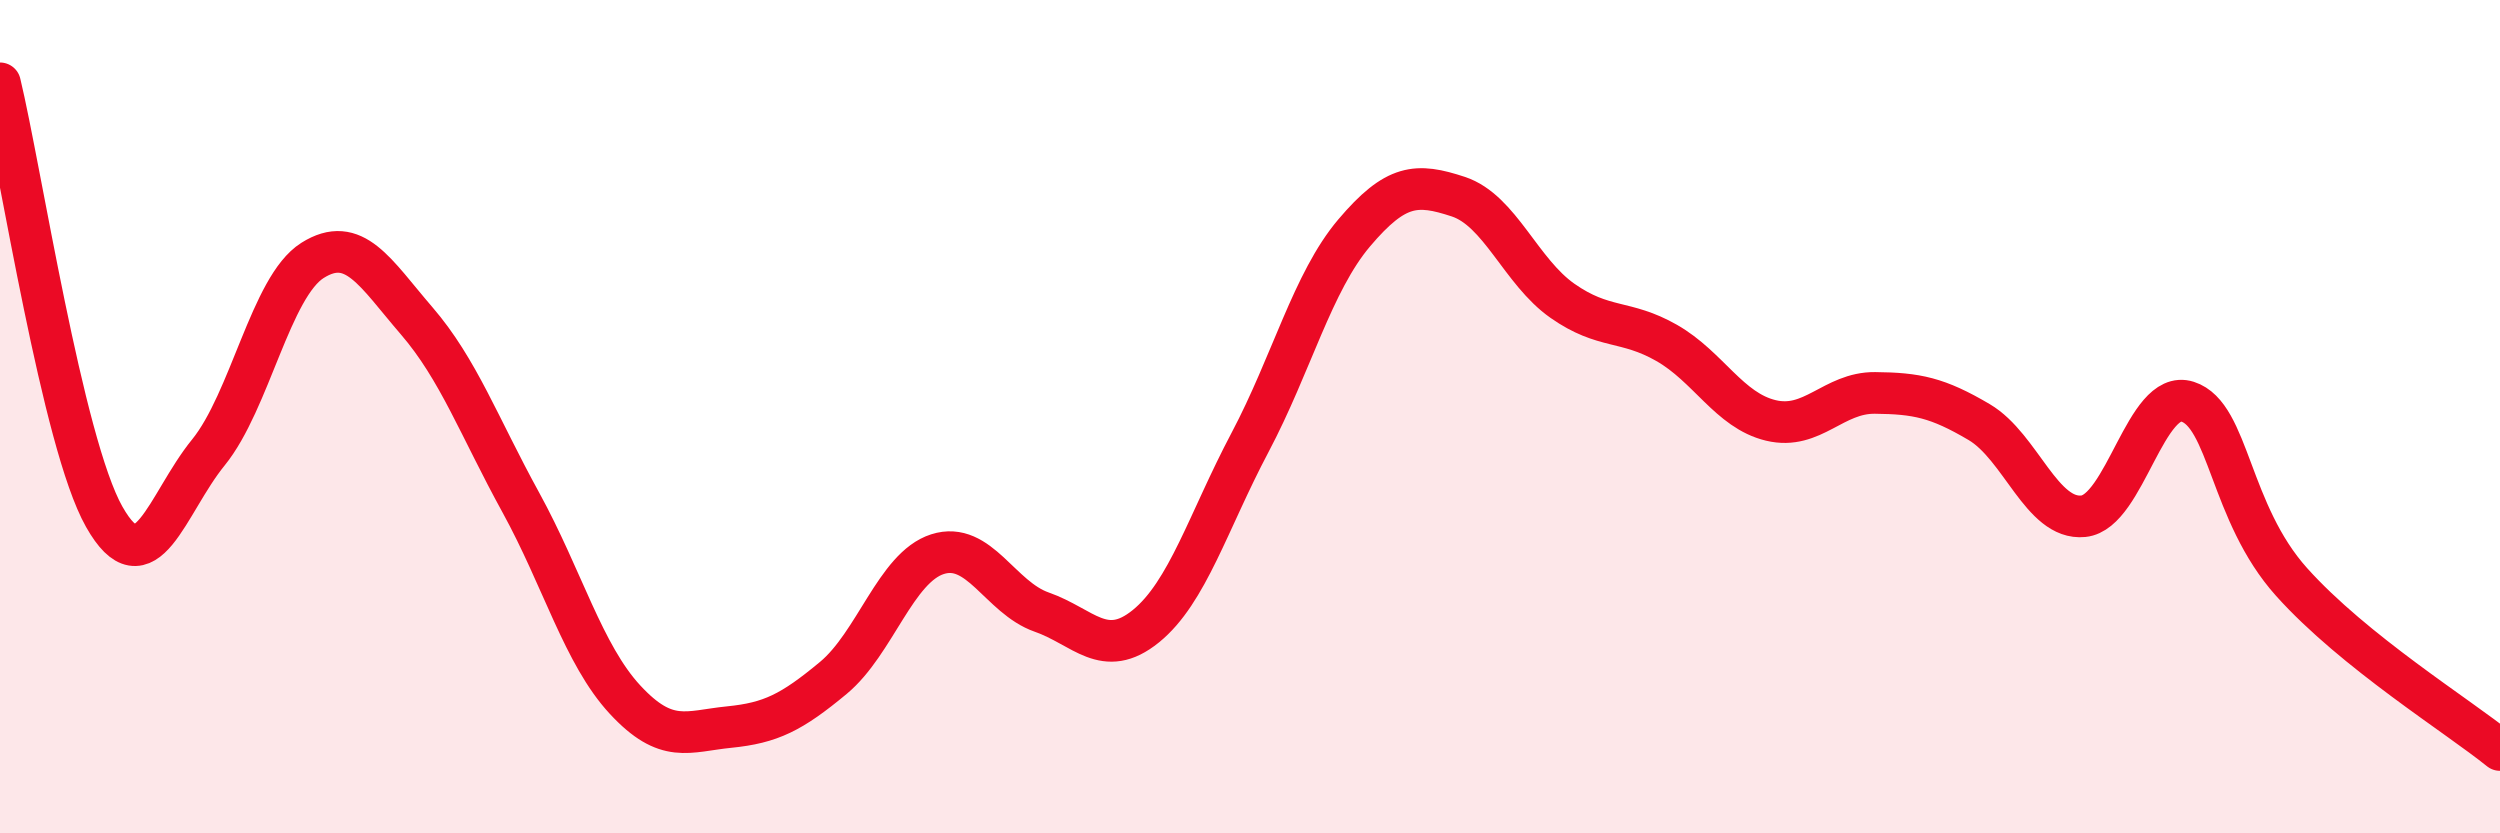
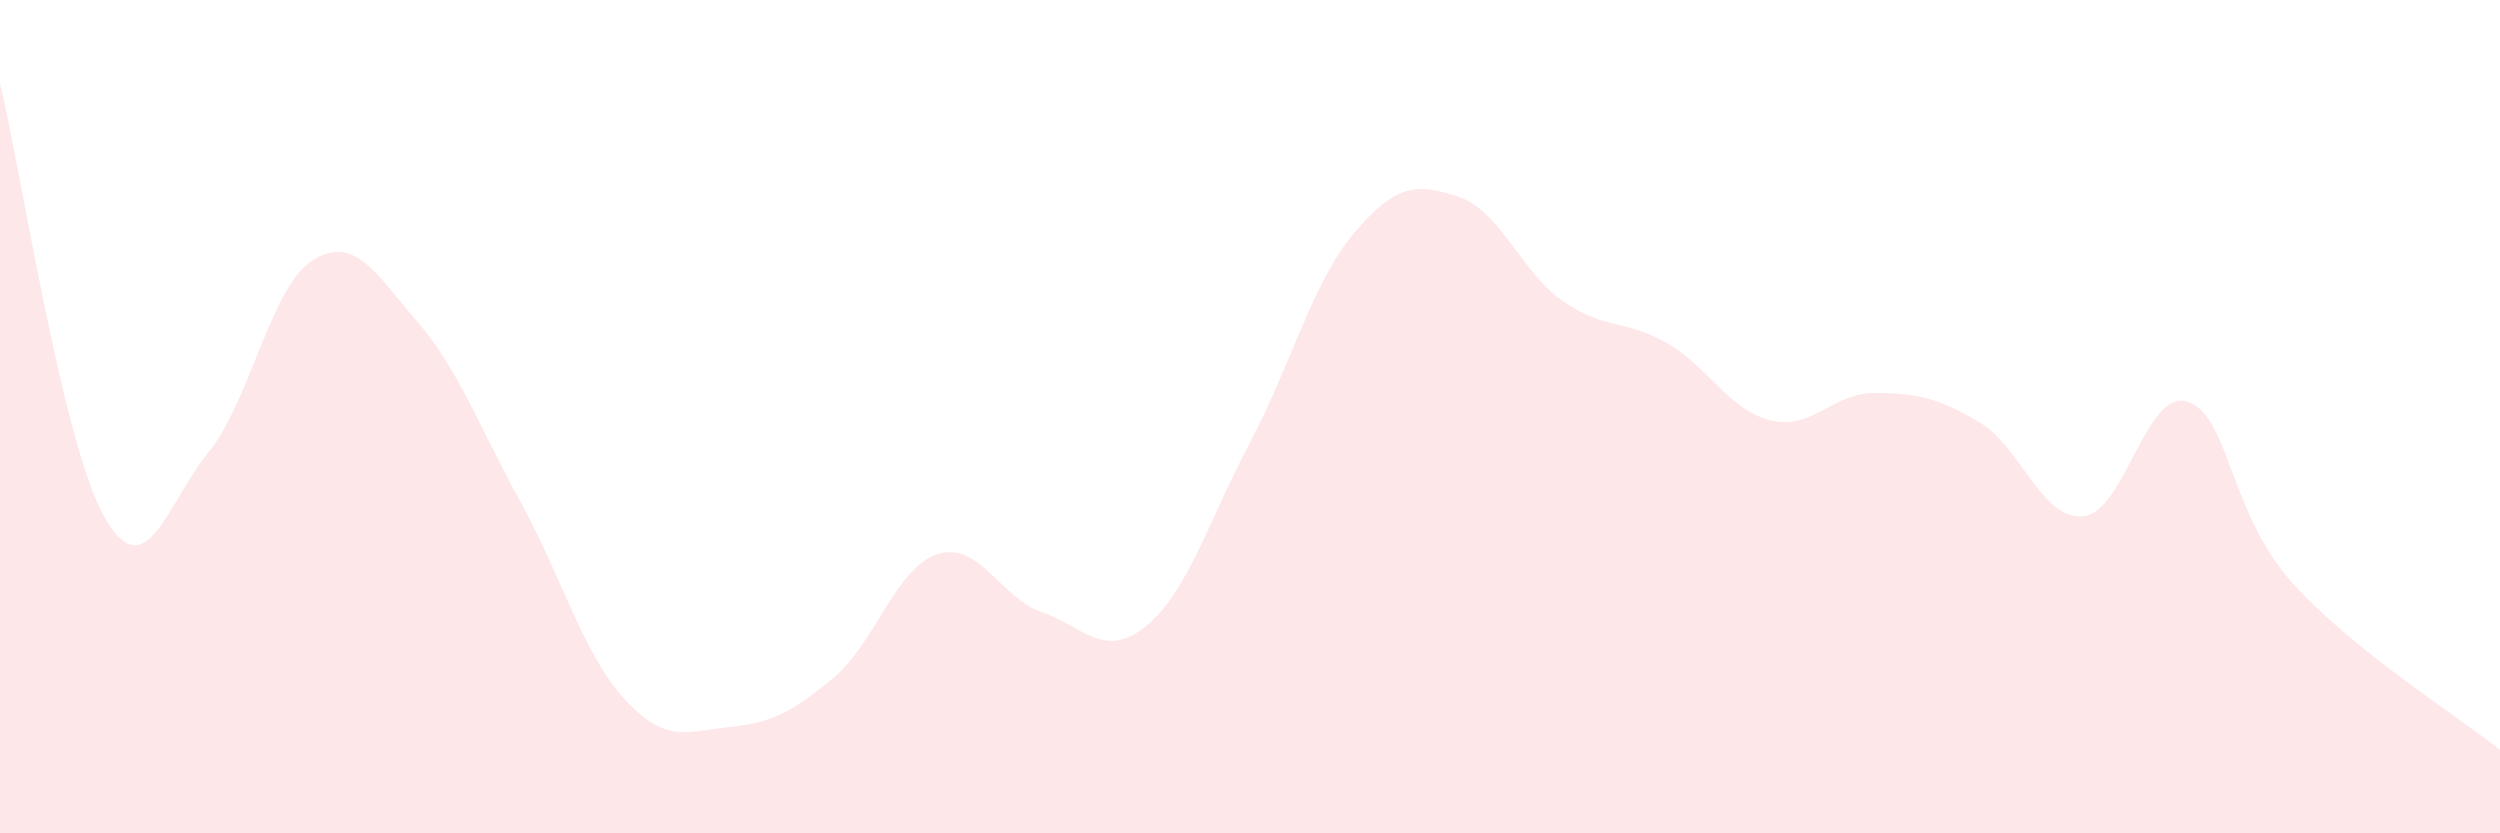
<svg xmlns="http://www.w3.org/2000/svg" width="60" height="20" viewBox="0 0 60 20">
  <path d="M 0,2 C 0.5,4.08 1.5,10.63 2.5,12.4 C 3.5,14.17 4,12.09 5,10.86 C 6,9.63 6.5,6.88 7.5,6.25 C 8.5,5.62 9,6.54 10,7.7 C 11,8.86 11.5,10.24 12.5,12.06 C 13.5,13.88 14,15.71 15,16.79 C 16,17.87 16.5,17.55 17.5,17.45 C 18.5,17.35 19,17.1 20,16.27 C 21,15.44 21.5,13.62 22.5,13.3 C 23.5,12.98 24,14.34 25,14.69 C 26,15.04 26.5,15.84 27.5,15.03 C 28.5,14.22 29,12.51 30,10.62 C 31,8.73 31.5,6.77 32.5,5.59 C 33.5,4.41 34,4.39 35,4.72 C 36,5.05 36.5,6.52 37.5,7.22 C 38.5,7.92 39,7.66 40,8.23 C 41,8.8 41.5,9.85 42.5,10.09 C 43.5,10.33 44,9.42 45,9.43 C 46,9.44 46.5,9.54 47.5,10.13 C 48.5,10.72 49,12.49 50,12.39 C 51,12.29 51.5,9.32 52.5,9.64 C 53.5,9.96 53.5,12.3 55,13.97 C 56.5,15.64 59,17.19 60,18L60 20L0 20Z" fill="#EB0A25" opacity="0.1" stroke-linecap="round" stroke-linejoin="round" />
-   <path d="M 0,2 C 0.5,4.08 1.5,10.63 2.5,12.4 C 3.5,14.17 4,12.09 5,10.86 C 6,9.63 6.5,6.88 7.5,6.25 C 8.5,5.62 9,6.54 10,7.7 C 11,8.86 11.5,10.24 12.5,12.06 C 13.5,13.88 14,15.71 15,16.79 C 16,17.87 16.5,17.55 17.5,17.45 C 18.5,17.35 19,17.1 20,16.27 C 21,15.44 21.5,13.62 22.5,13.3 C 23.5,12.98 24,14.34 25,14.69 C 26,15.04 26.5,15.84 27.5,15.03 C 28.5,14.22 29,12.51 30,10.62 C 31,8.73 31.5,6.77 32.5,5.59 C 33.5,4.41 34,4.39 35,4.72 C 36,5.05 36.5,6.52 37.5,7.22 C 38.5,7.92 39,7.66 40,8.23 C 41,8.8 41.5,9.85 42.5,10.09 C 43.5,10.33 44,9.42 45,9.43 C 46,9.44 46.5,9.54 47.5,10.13 C 48.5,10.72 49,12.49 50,12.39 C 51,12.29 51.5,9.32 52.5,9.64 C 53.5,9.96 53.5,12.3 55,13.97 C 56.5,15.64 59,17.19 60,18" stroke="#EB0A25" stroke-width="1" fill="none" stroke-linecap="round" stroke-linejoin="round" />
</svg>